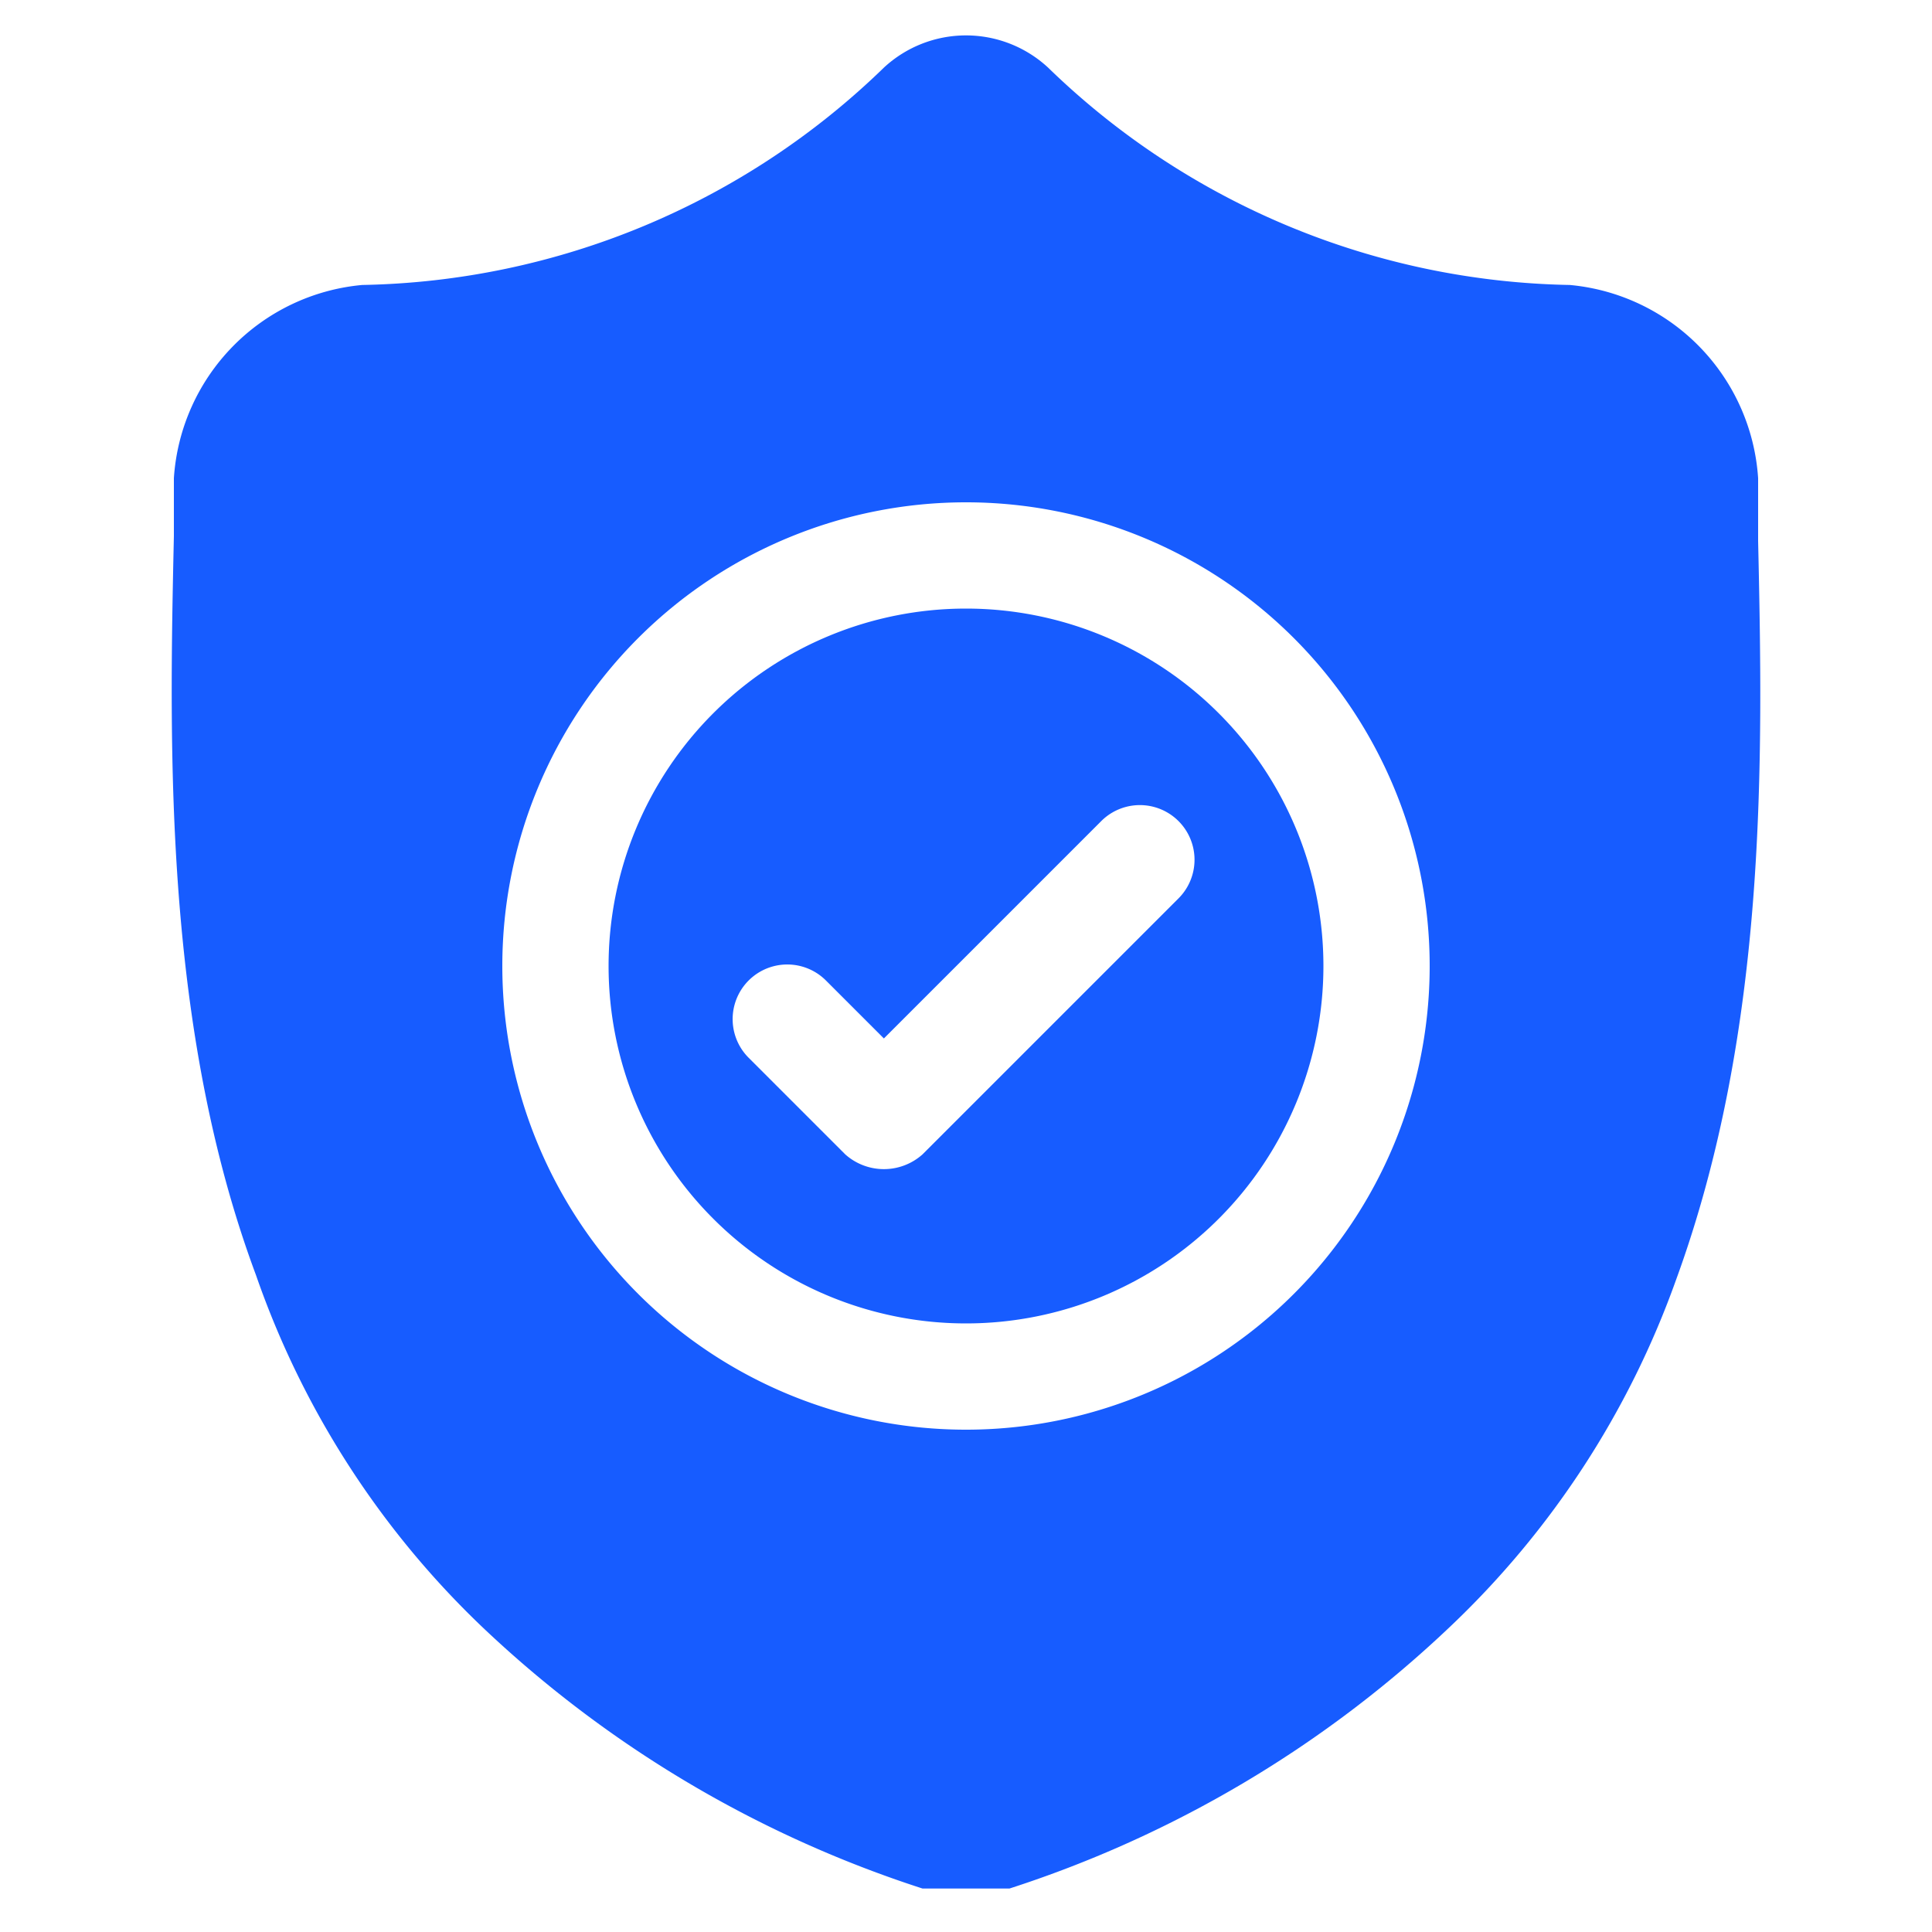
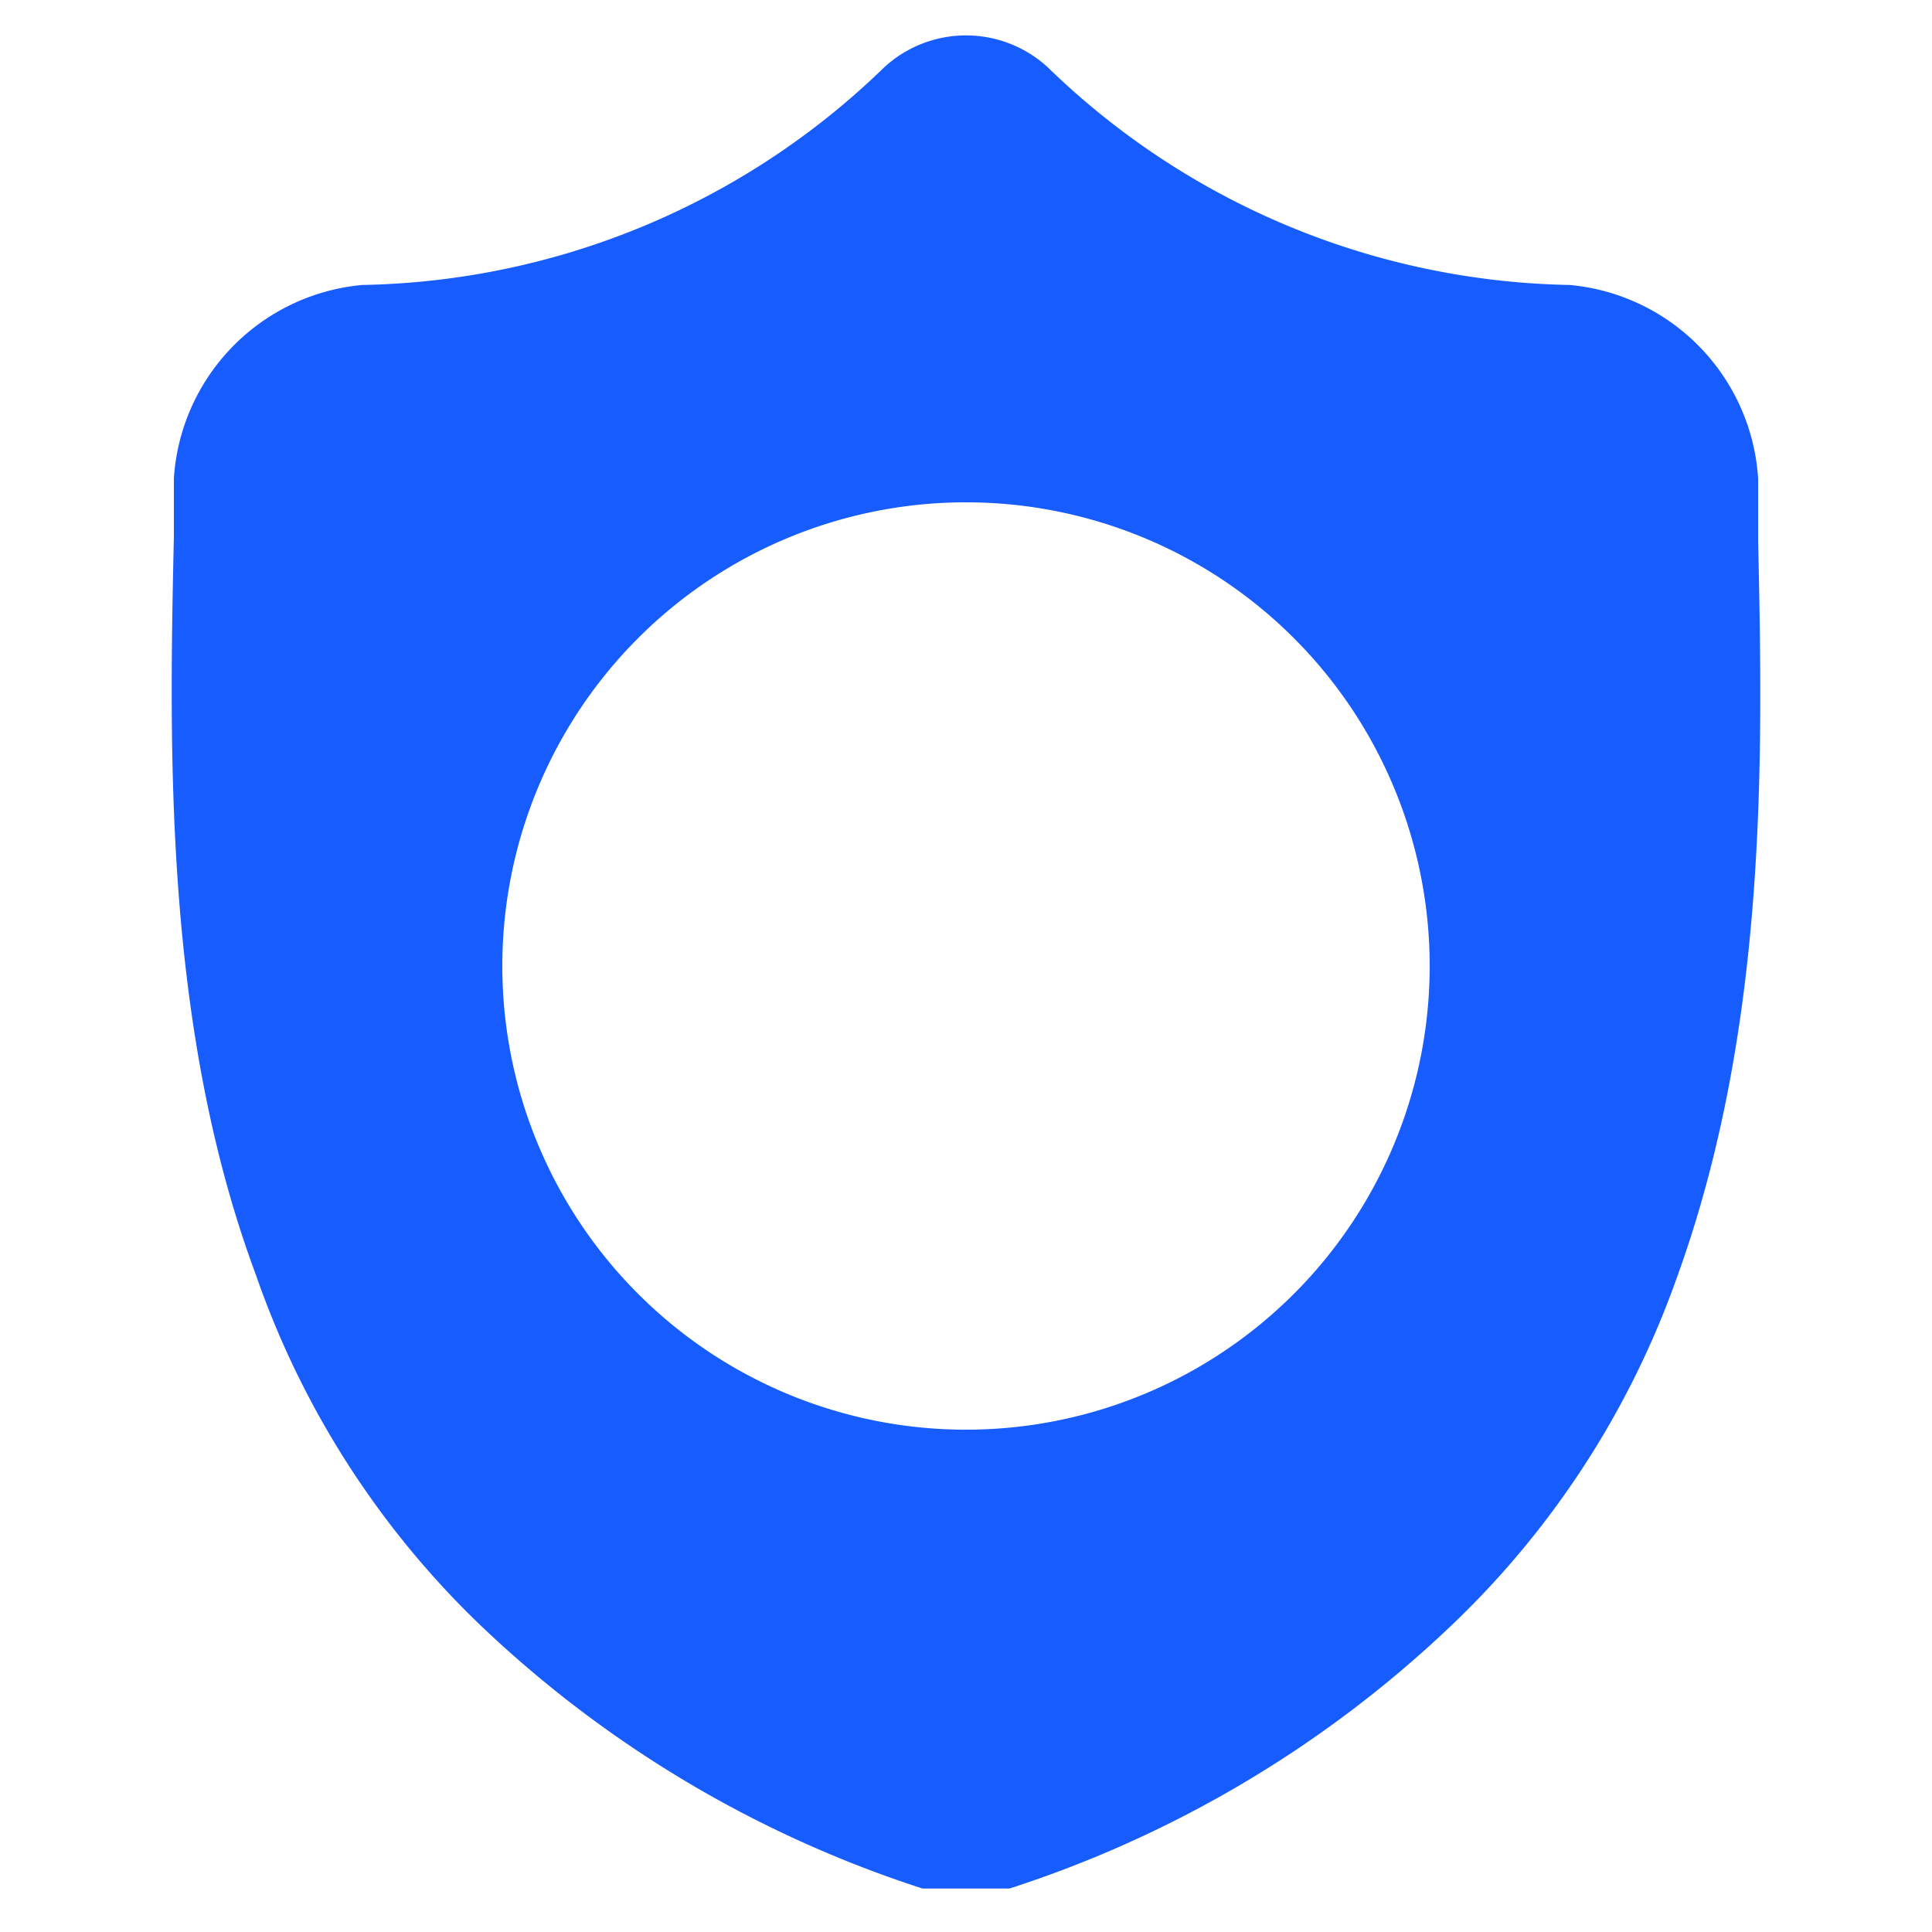
<svg xmlns="http://www.w3.org/2000/svg" viewBox="0 0 40 40">
-   <path d="M20,12.6A7.4,7.4,0,1,0,27.4,20,7.4,7.4,0,0,0,20,12.6Zm4.4,6-5.3,5.3a1.2,1.2,0,0,1-1.6,0l-2-2a1.1,1.1,0,0,1,1.6-1.6l1.2,1.2L22.8,17a1.1,1.1,0,1,1,1.6,1.6Z" style="fill:#175cff" />
  <path d="M36.4,11.2h0V9.9a4.3,4.3,0,0,0-3.9-4A15.9,15.9,0,0,1,21.7,1.4h0a2.5,2.5,0,0,0-3.4,0h0A15.9,15.9,0,0,1,7.5,5.9a4.3,4.3,0,0,0-3.9,4v1.2h0c-.1,4.5-.2,10.2,1.7,15.3A18.4,18.4,0,0,0,10,33.7a23.9,23.9,0,0,0,9.1,5.4h1.8A23.9,23.9,0,0,0,30,33.7a18.4,18.4,0,0,0,4.7-7.2C36.6,21.3,36.5,15.7,36.4,11.2ZM20,29.6A9.6,9.6,0,1,1,29.6,20,9.6,9.6,0,0,1,20,29.6Z" style="fill:#175cff" />
</svg>